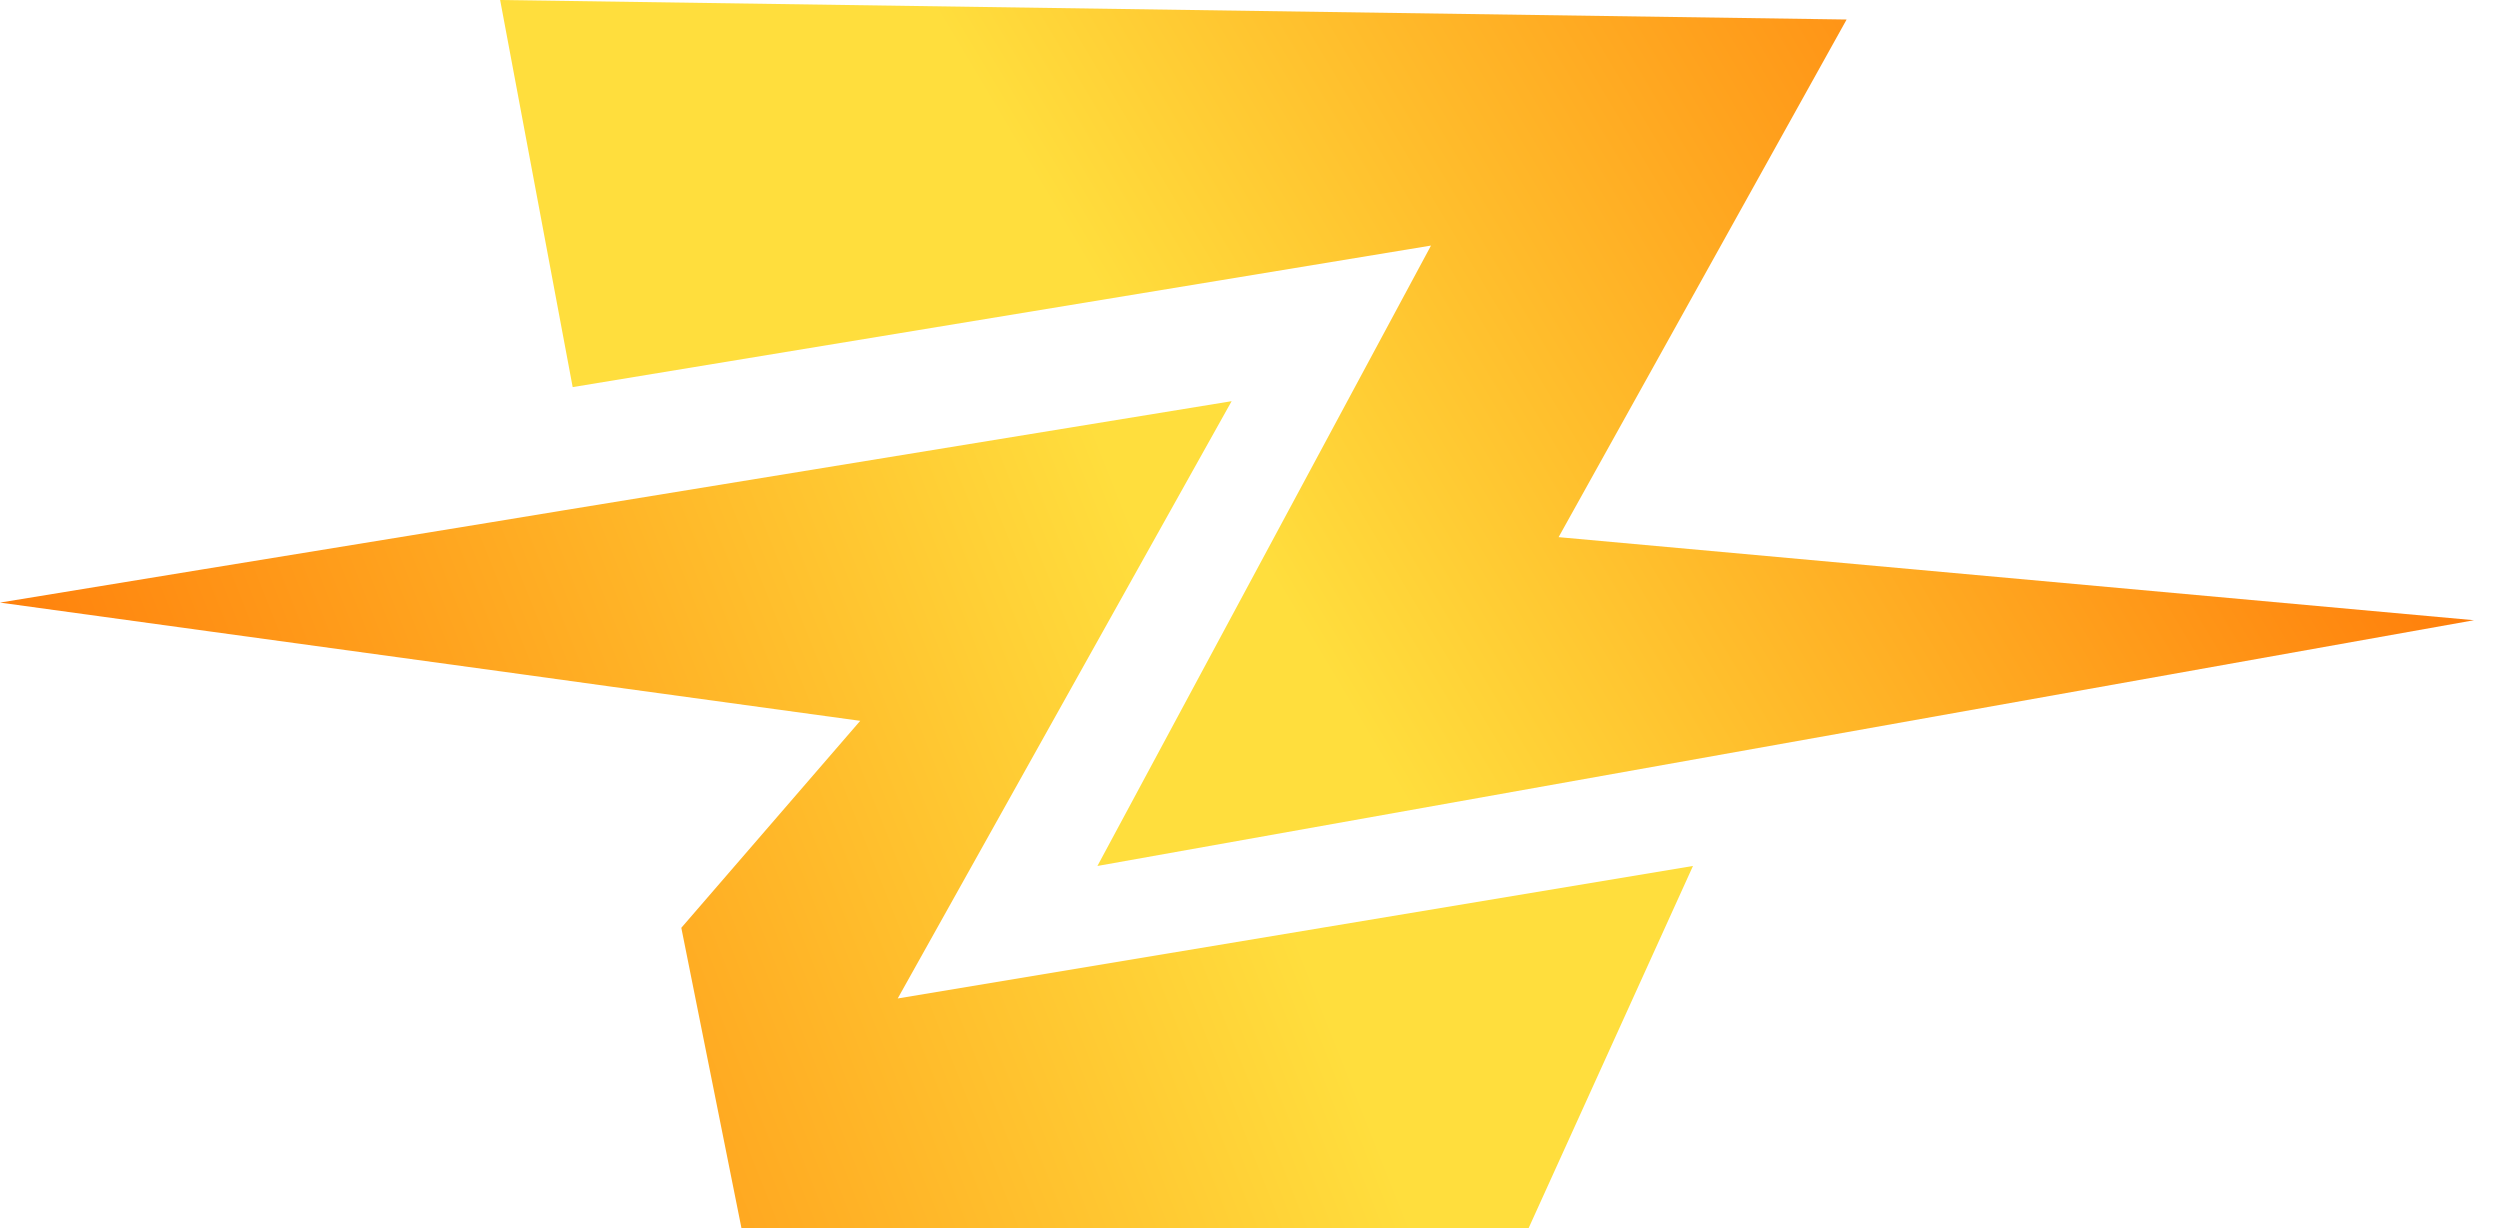
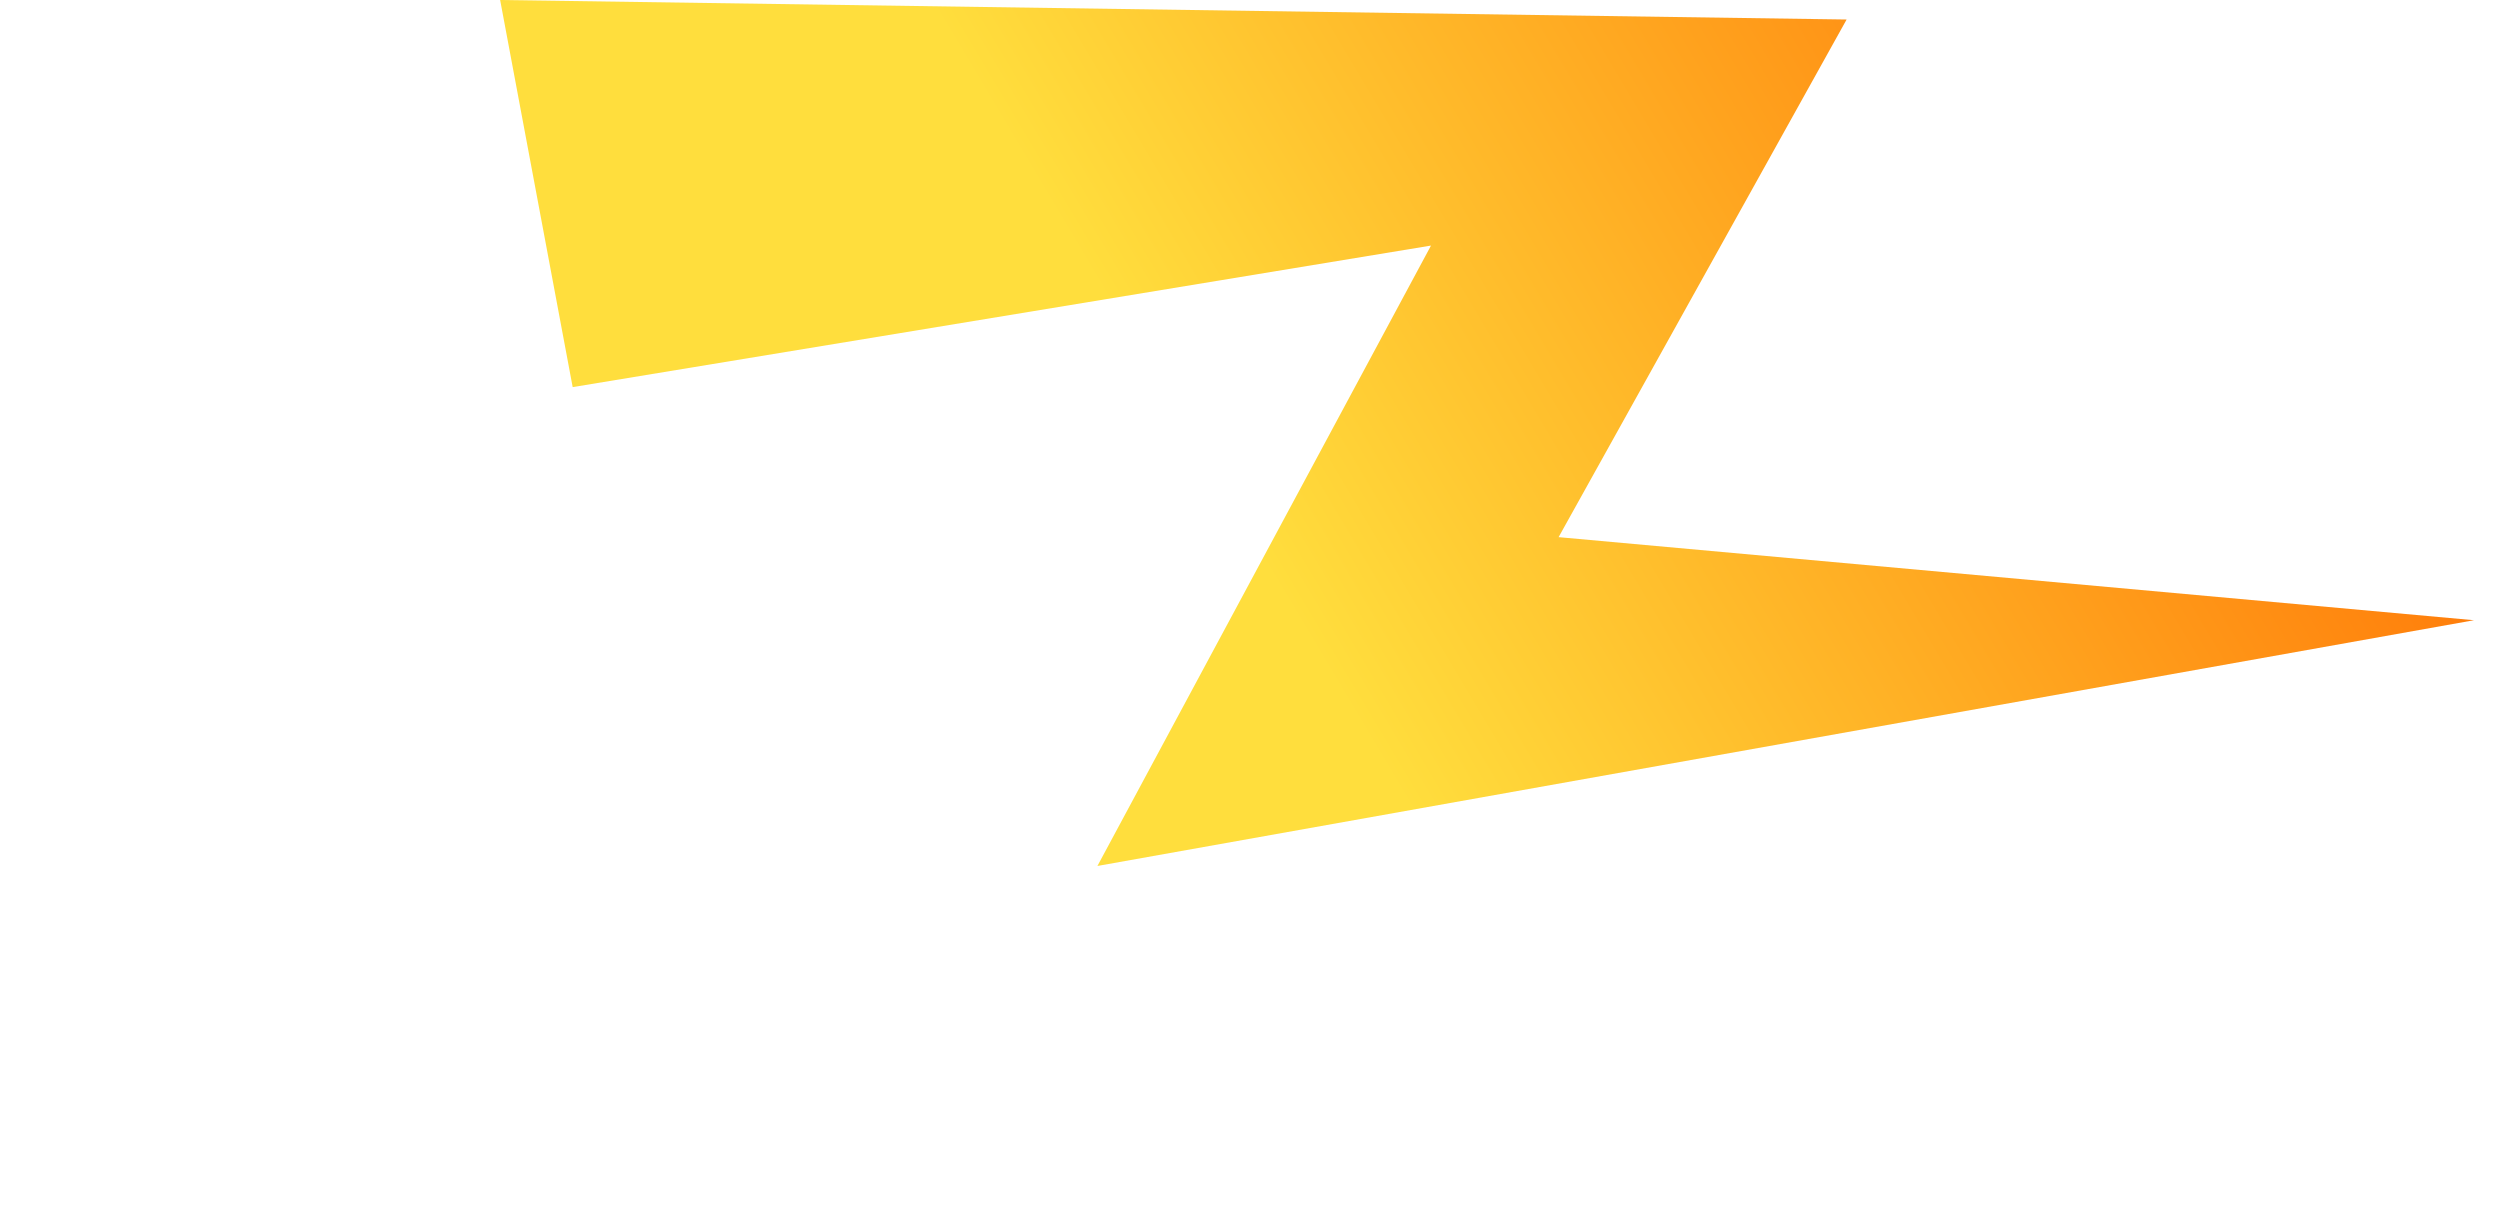
<svg xmlns="http://www.w3.org/2000/svg" width="57" height="28" viewBox="0 0 57 28" fill="none">
  <g clip-path="url(#clip0_12789_2270)">
    <path d="M11.403 0L42.103 0.445L35.536 12.247L56.407 14.141L25.021 19.744L32.627 5.599L13.057 8.826L11.403 0Z" fill="url(#paint0_linear_12789_2270)" />
-     <path d="M38.6 19.744L34.853 28H16.905L15.534 21.154L19.613 16.435L13.975 15.661L11.858 15.368L4.828 14.403L0 13.739L4.552 12.993L11.112 11.922L12.83 11.639L28.081 9.147L20.468 22.765L38.6 19.744Z" fill="url(#paint1_linear_12789_2270)" />
  </g>
  <defs>
    <linearGradient id="paint0_linear_12789_2270" x1="27.584" y1="10.833" x2="48.928" y2="-1.866" gradientUnits="userSpaceOnUse">
      <stop stop-color="#FFDE3D" />
      <stop offset="1" stop-color="#FF7707" />
    </linearGradient>
    <linearGradient id="paint1_linear_12789_2270" x1="2.308" y1="26.876" x2="38.183" y2="12.625" gradientUnits="userSpaceOnUse">
      <stop stop-color="#FF7707" />
      <stop offset="0.71" stop-color="#FFDE3D" />
    </linearGradient>
    <clipPath id="clip0_12789_2270">
      <rect width="56.407" height="28" fill="white" />
    </clipPath>
  </defs>
</svg>